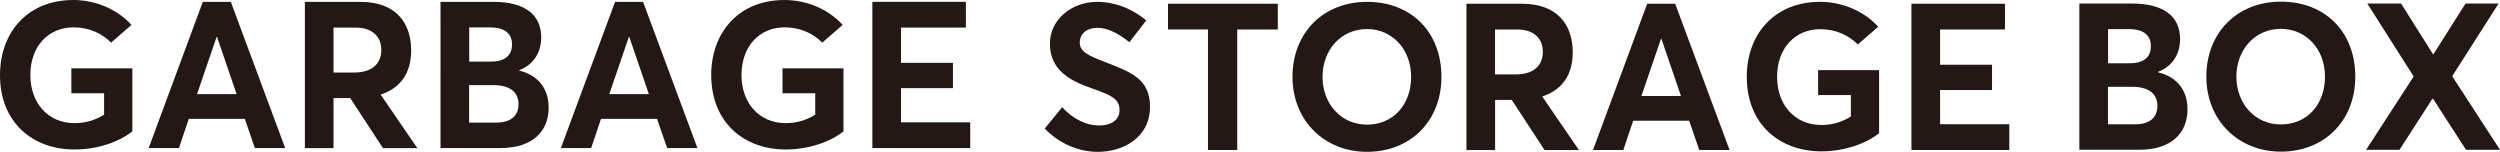
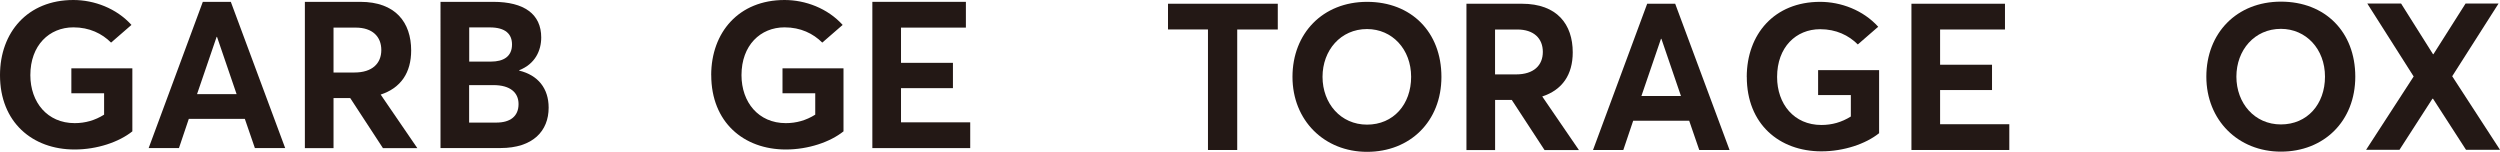
<svg xmlns="http://www.w3.org/2000/svg" id="b" viewBox="0 0 501.69 30.47">
  <defs>
    <style>.d{fill:#231815;}</style>
  </defs>
  <g id="c">
    <path class="d" d="m0,15.09C0,6.49,5.54,0,14.72,0c4.18,0,8.64,1.66,11.66,5l-4.09,3.55c-1.82-1.82-4.34-3.06-7.56-3.06-4.84,0-8.64,3.6-8.64,9.59,0,5.42,3.39,9.63,8.89,9.63,2.11,0,4.05-.54,5.91-1.7v-4.3h-6.57v-5h12.24v12.65c-2.69,2.15-7.07,3.64-11.58,3.64C6.49,30.01,0,24.51,0,15.09Z" />
    <path class="d" d="m40.7.37h5.62l10.91,29.35h-6.08l-2.02-5.87h-11.24l-1.98,5.87h-6.08L40.7.37Zm6.78,18.52l-3.93-11.49h-.08l-3.93,11.49h7.94Z" />
    <path class="d" d="m61.18.37h11.12c7.07,0,10.21,4.13,10.21,9.76,0,4.46-2.07,7.52-6.12,8.85l7.36,10.75h-6.9l-6.57-10.05h-3.35v10.05h-5.75V.37Zm9.96,14.18c3.56,0,5.38-1.82,5.38-4.51s-1.78-4.5-5.13-4.5h-4.46v9.01h4.21Z" />
    <path class="d" d="m88.4.37h10.58c6.24,0,9.63,2.48,9.63,7.15,0,2.65-1.24,5.33-4.42,6.57v.08c3.76.91,5.91,3.55,5.91,7.44,0,4.67-3.14,8.1-9.67,8.1h-12.03V.37Zm10.13,11.99c2.52,0,4.22-1.03,4.22-3.43,0-2.07-1.28-3.43-4.46-3.43h-4.13v6.86h4.38Zm1.07,12.24c2.77,0,4.46-1.24,4.46-3.72,0-2.32-1.69-3.8-5.04-3.8h-4.88v7.52h5.45Z" />
-     <path class="d" d="m123.43.37h5.62l10.91,29.35h-6.08l-2.03-5.87h-11.24l-1.98,5.87h-6.08L123.43.37Zm6.78,18.52l-3.93-11.49h-.08l-3.93,11.49h7.94Z" />
    <path class="d" d="m142.72,15.09c0-8.6,5.54-15.09,14.72-15.09,4.18,0,8.64,1.66,11.66,5l-4.09,3.55c-1.82-1.82-4.34-3.06-7.57-3.06-4.84,0-8.64,3.6-8.64,9.59,0,5.42,3.39,9.63,8.89,9.63,2.11,0,4.05-.54,5.91-1.7v-4.3h-6.57v-5h12.24v12.65c-2.69,2.15-7.07,3.64-11.57,3.64-8.48,0-14.97-5.5-14.97-14.92Z" />
    <path class="d" d="m175.06.37h18.77v5.17h-13.02v7.07h10.42v5.08h-10.42v6.86h13.89v5.17h-19.64V.37Z" />
-     <path class="d" d="m209.65,25.8l3.51-4.3c2.19,2.48,5,3.68,7.32,3.68,2.81,0,4.18-1.28,4.18-3.1,0-2.15-1.53-2.94-5.08-4.18-4.46-1.53-8.89-3.56-8.89-9.14,0-4.71,4.18-8.35,9.42-8.39,3.64,0,6.99,1.32,9.92,3.72l-3.39,4.38c-2.44-1.98-4.59-2.89-6.41-2.89-2.02,0-3.51,1.07-3.55,2.94,0,1.82,1.57,2.56,4.96,3.89,5.09,1.98,9.14,3.31,9.14,8.97,0,6.45-5.66,9.09-10.42,9.09-3.76,0-7.61-1.49-10.71-4.67Z" />
    <path class="d" d="m242.41,5.91h-8.02V.75h22.03v5.17h-8.14v24.18h-5.87V5.91Z" />
    <path class="d" d="m259.37,15.42c0-8.72,6.08-15.05,14.97-15.05s14.92,6.08,14.92,15.05-6.32,15.05-14.92,15.05-14.97-6.32-14.97-15.05Zm23.81,0c0-5.54-3.8-9.59-8.85-9.59-5.29,0-8.93,4.26-8.93,9.59s3.64,9.59,8.93,9.59,8.85-4.05,8.85-9.59Z" />
    <path class="d" d="m294.28.75h11.12c7.07,0,10.21,4.13,10.21,9.76,0,4.46-2.07,7.52-6.12,8.85l7.36,10.75h-6.9l-6.57-10.05h-3.35v10.05h-5.75V.75Zm9.96,14.18c3.55,0,5.37-1.82,5.37-4.51s-1.78-4.5-5.13-4.5h-4.46v9.01h4.22Z" />
    <path class="d" d="m330.55.75h5.62l10.91,29.35h-6.08l-2.02-5.87h-11.24l-1.98,5.87h-6.08l10.87-29.35Zm6.78,18.52l-3.93-11.49h-.08l-3.93,11.49h7.94Z" />
    <path class="d" d="m350.53,15.46c0-8.6,5.54-15.09,14.72-15.09,4.18,0,8.64,1.66,11.66,5l-4.09,3.55c-1.82-1.82-4.34-3.06-7.56-3.06-4.84,0-8.64,3.6-8.64,9.59,0,5.42,3.39,9.63,8.89,9.63,2.11,0,4.05-.54,5.91-1.7v-4.3h-6.57v-5h12.24v12.65c-2.69,2.15-7.07,3.64-11.58,3.64-8.47,0-14.97-5.5-14.97-14.92Z" />
    <path class="d" d="m383.58.75h18.77v5.17h-13.02v7.07h10.42v5.08h-10.42v6.86h13.89v5.17h-19.64V.75Z" />
-     <path class="d" d="m417.28.71h10.58c6.24,0,9.63,2.48,9.63,7.15,0,2.65-1.24,5.33-4.42,6.57v.08c3.76.91,5.91,3.55,5.91,7.44,0,4.67-3.14,8.1-9.67,8.1h-12.03V.71Zm10.13,11.99c2.52,0,4.22-1.03,4.22-3.43,0-2.07-1.28-3.43-4.46-3.43h-4.13v6.86h4.38Zm1.07,12.24c2.77,0,4.46-1.24,4.46-3.72,0-2.32-1.69-3.8-5.04-3.8h-4.88v7.52h5.45Z" />
    <path class="d" d="m442.76,15.38c0-8.72,6.08-15.05,14.97-15.05s14.92,6.08,14.92,15.05-6.33,15.05-14.92,15.05-14.97-6.32-14.97-15.05Zm23.81,0c0-5.54-3.8-9.59-8.85-9.59-5.29,0-8.93,4.26-8.93,9.59s3.64,9.59,8.93,9.59,8.85-4.05,8.85-9.59Z" />
    <path class="d" d="m484.36,15.34l-9.3-14.63h6.78l6.41,10.17h.08l6.45-10.17h6.62l-9.3,14.59,9.59,14.76h-6.82l-6.62-10.25h-.12l-6.61,10.25h-6.7l9.55-14.72Z" />
  </g>
</svg>